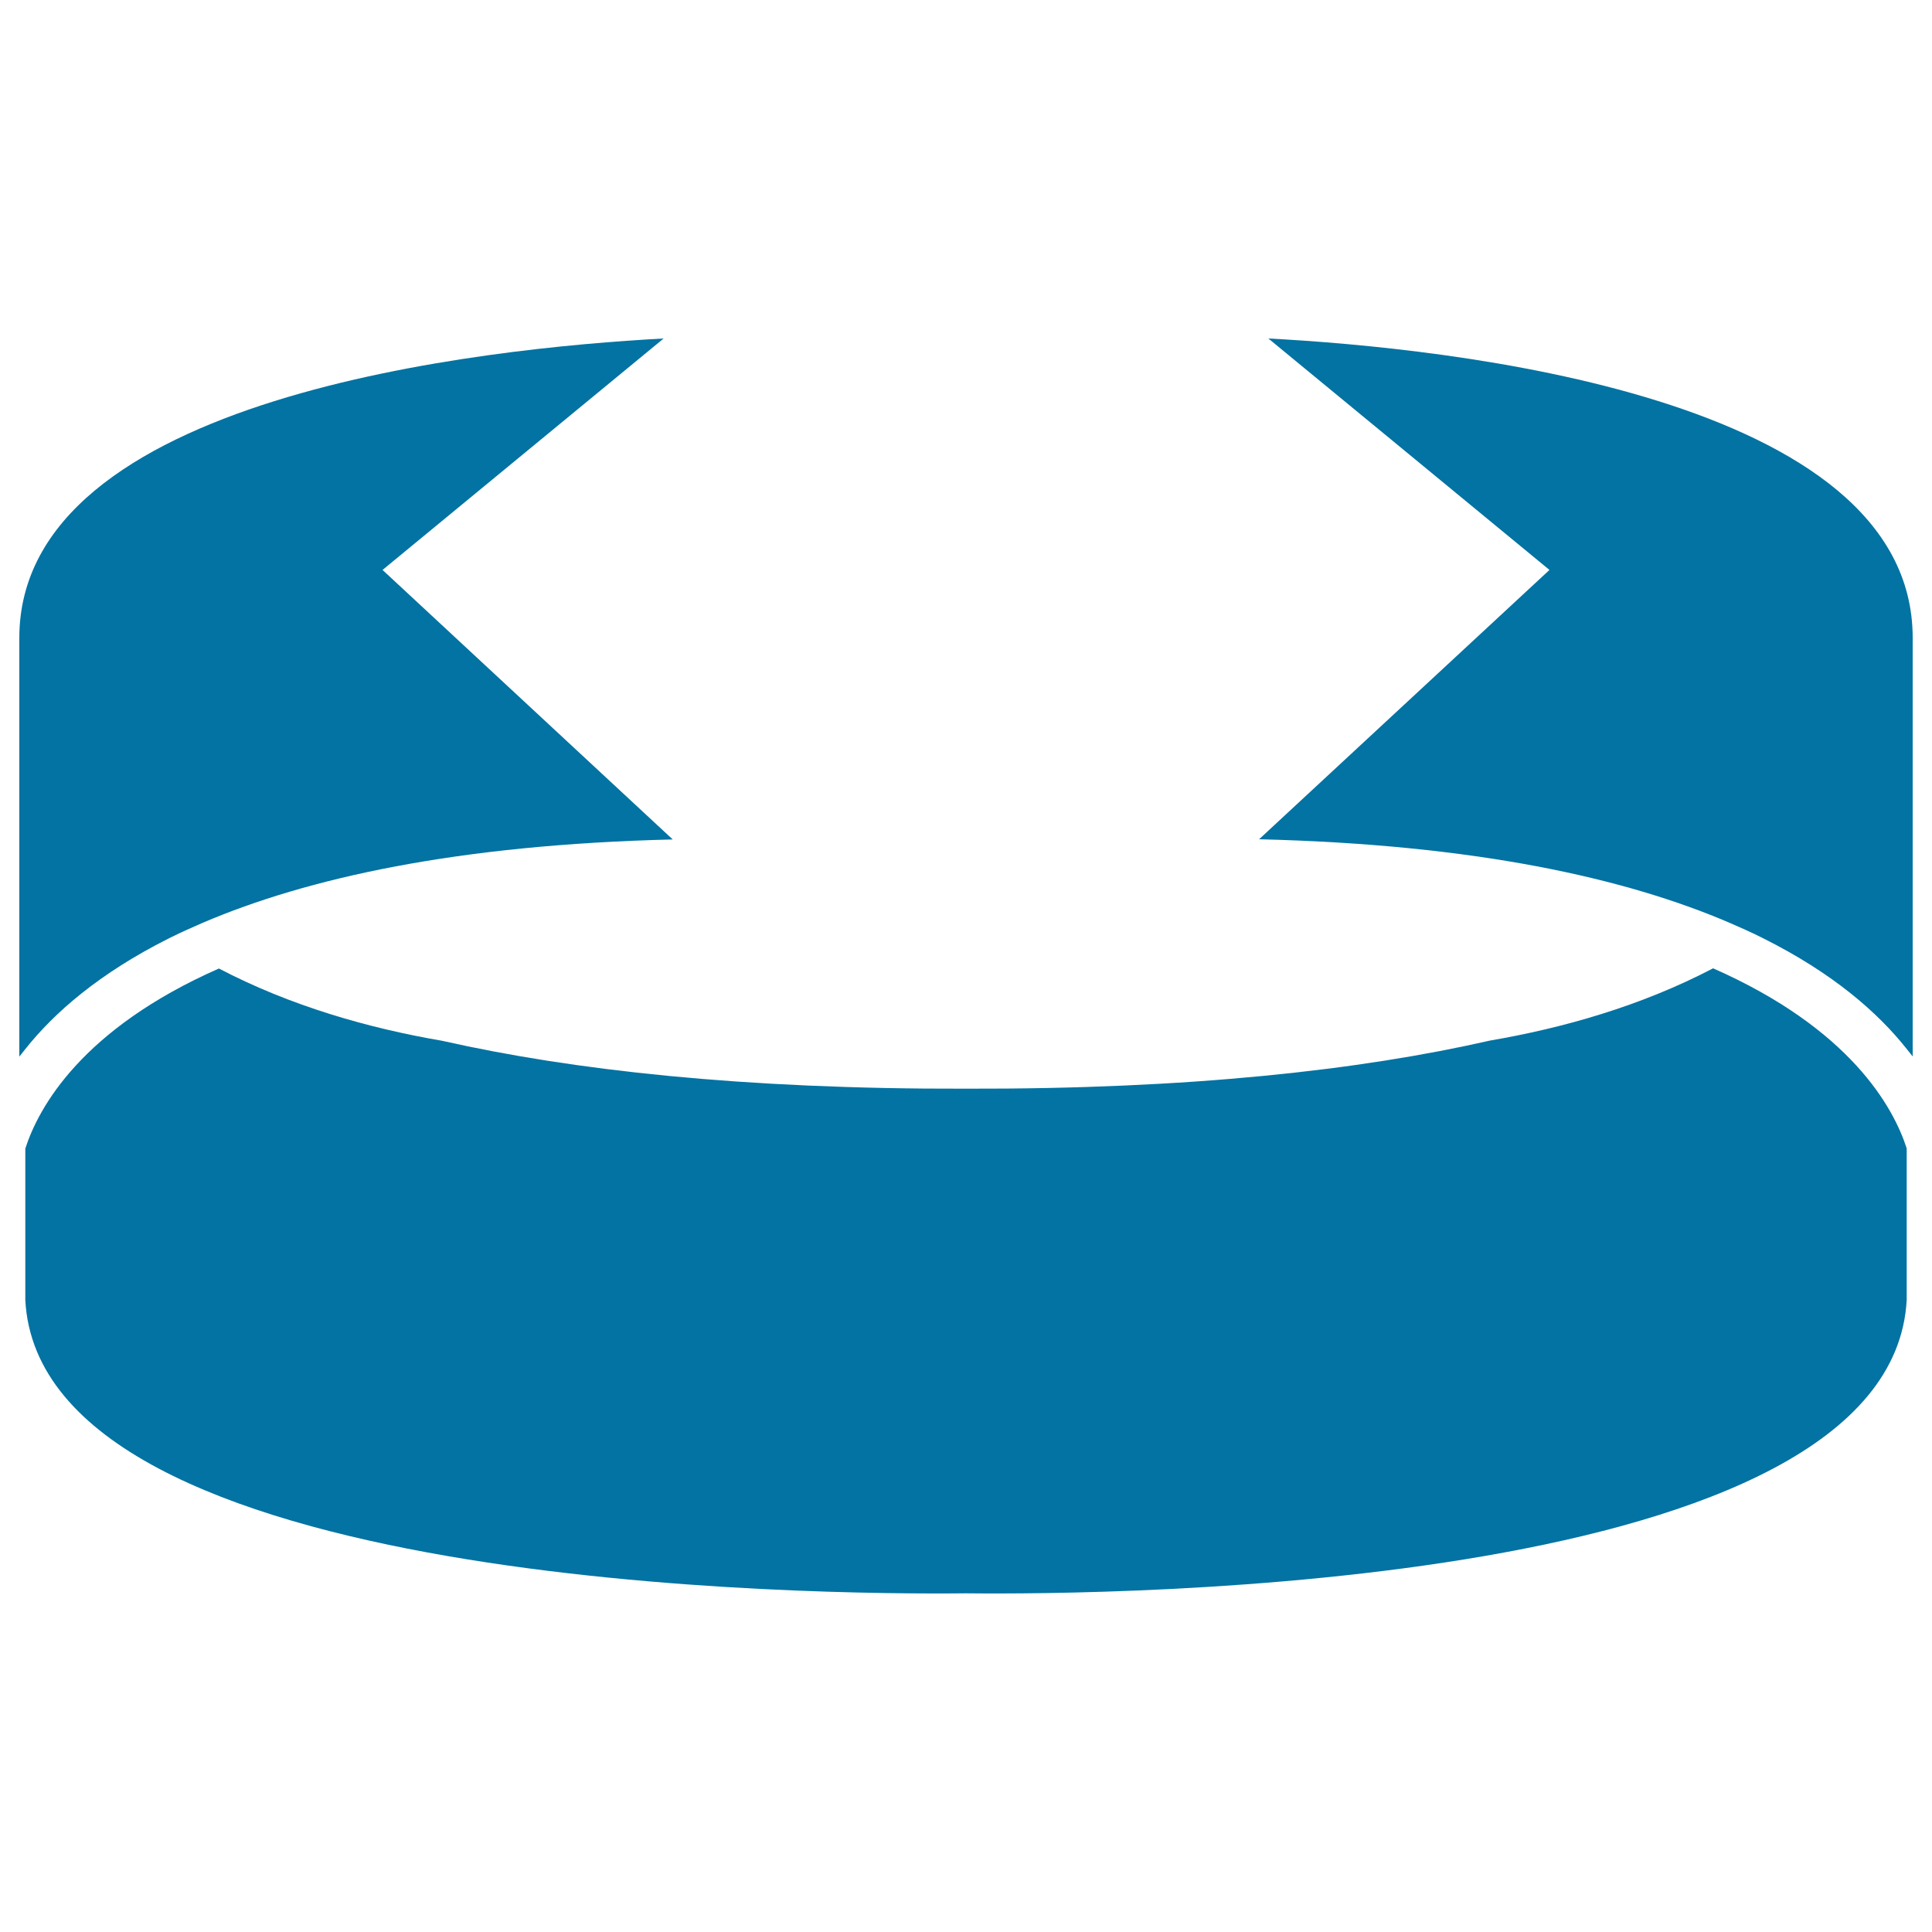
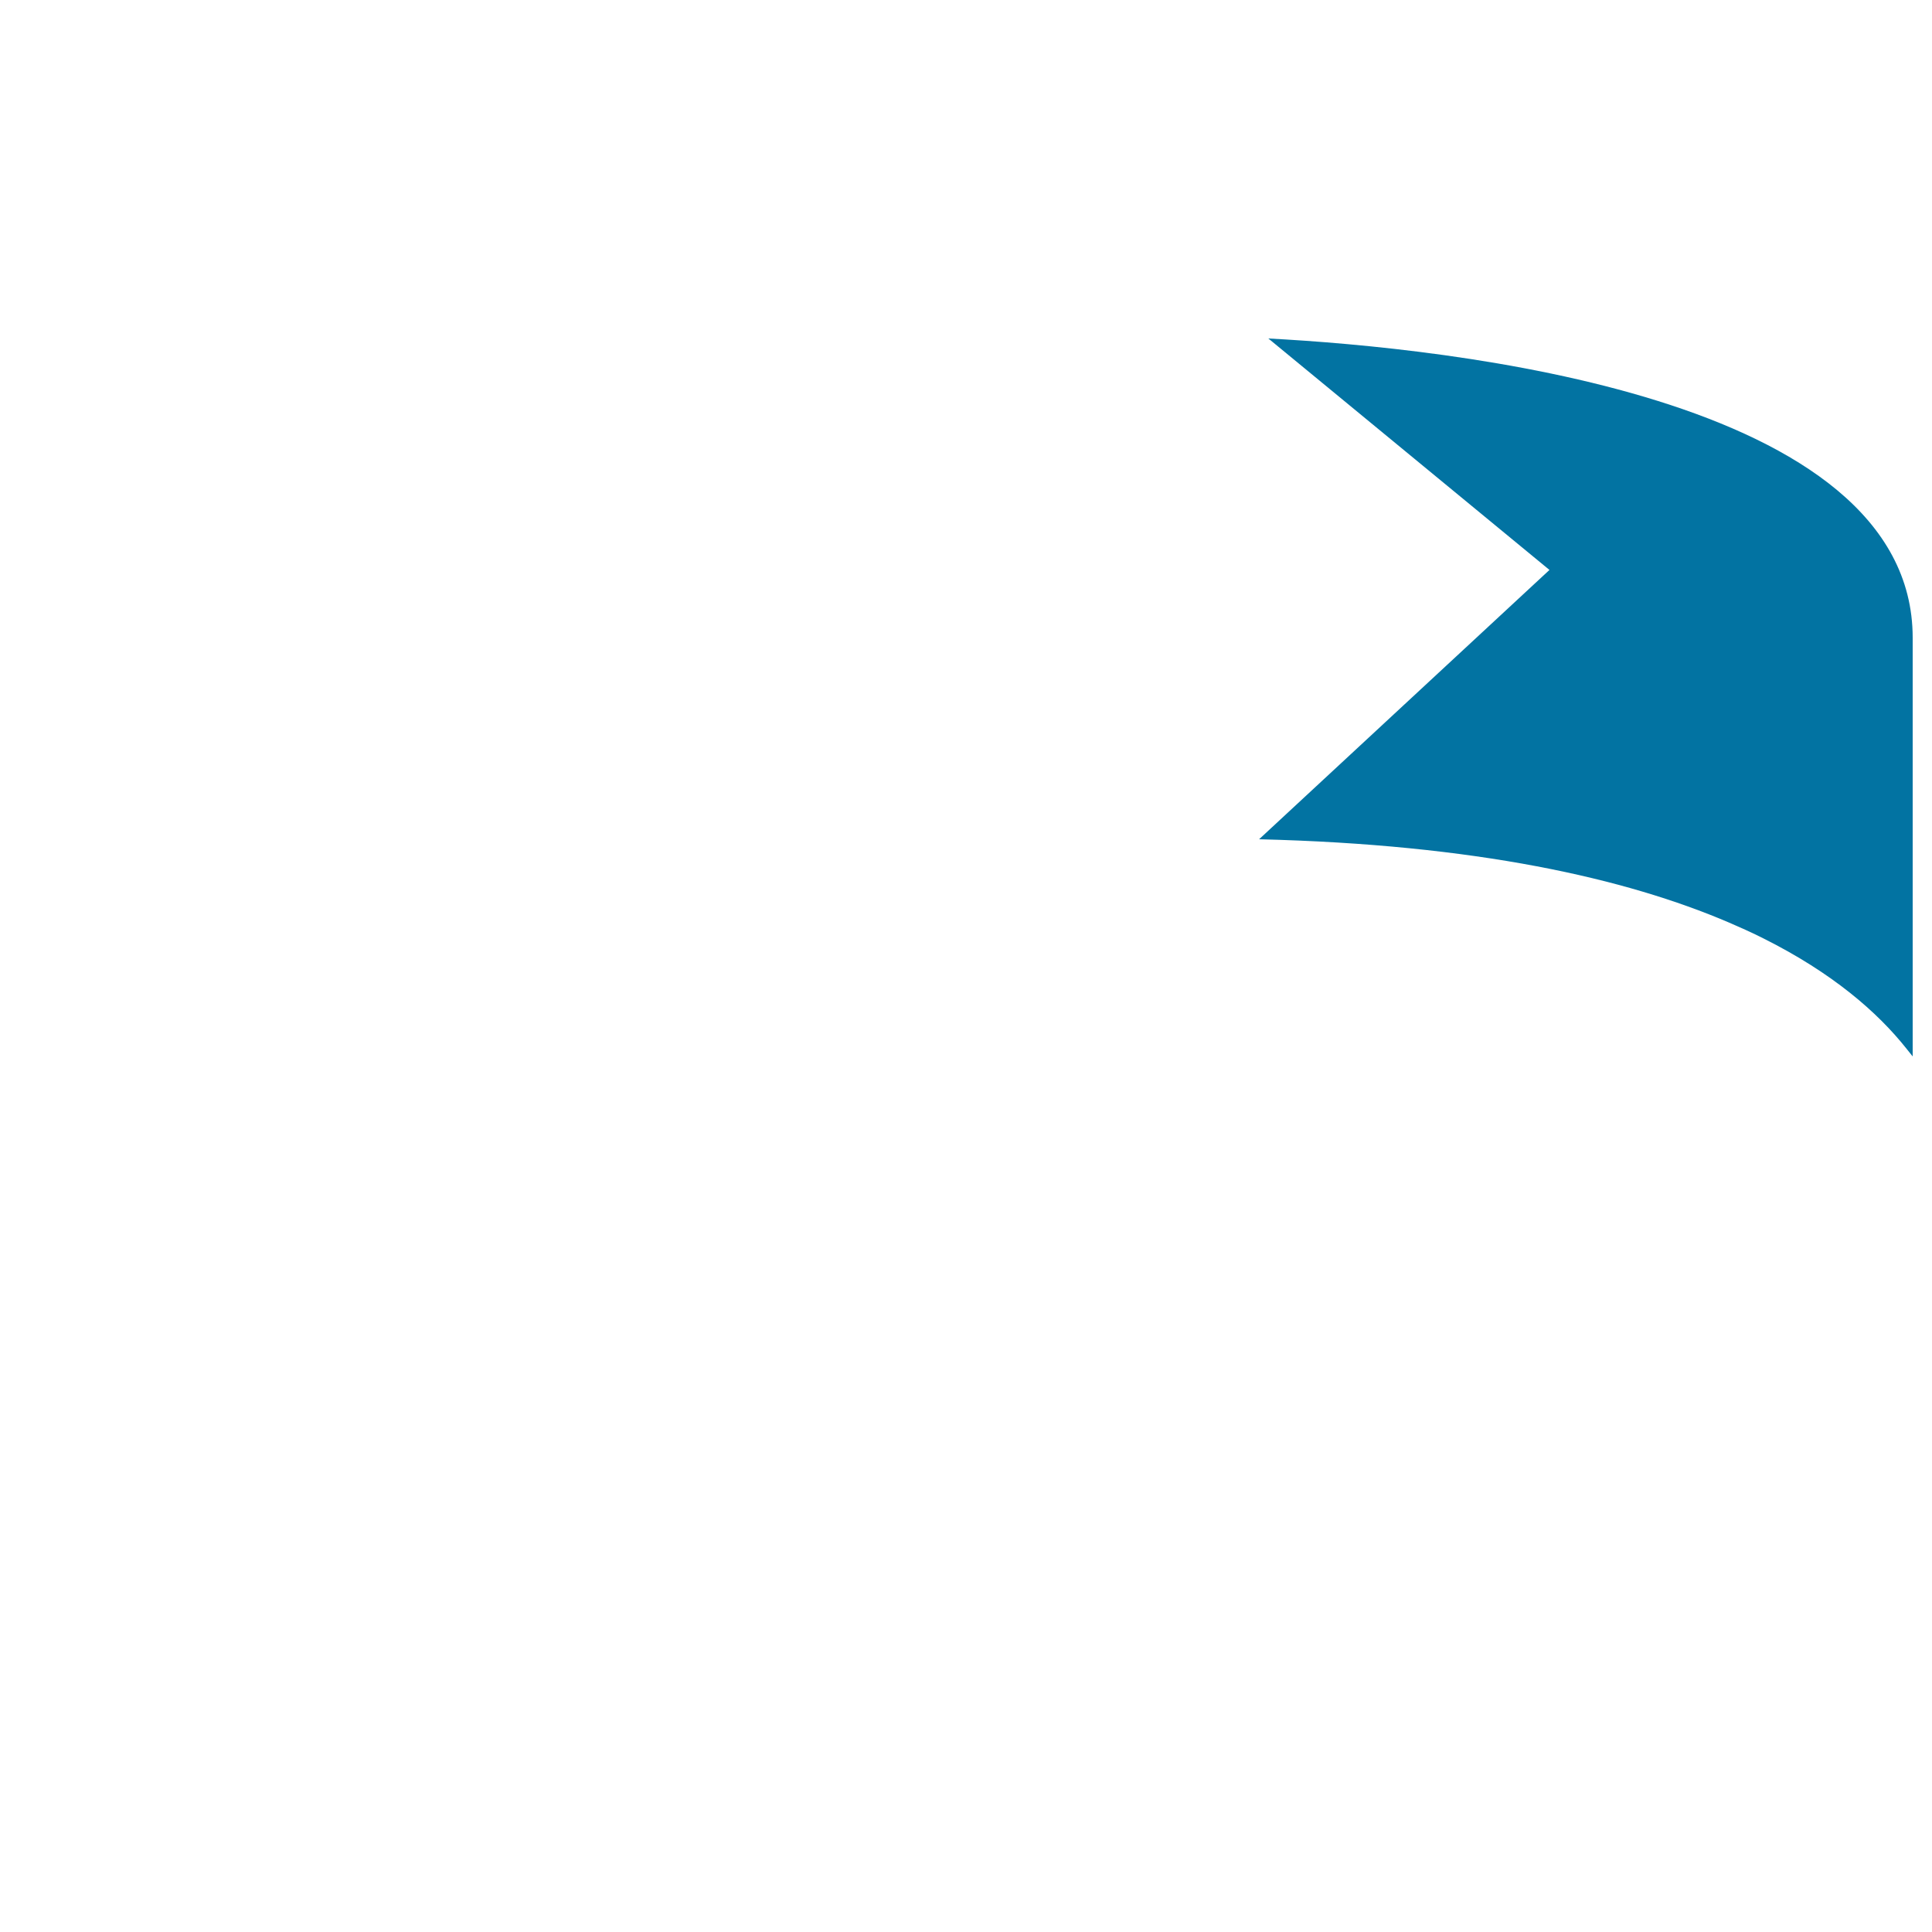
<svg xmlns="http://www.w3.org/2000/svg" viewBox="0 0 1000 1000" style="fill:#0273a2">
  <title>Circular Ribbon Design SVG icon</title>
  <g>
-     <path d="M500,824.7c74.7,0.8,479-1.7,486.9-151.9v-78.4c-6.9-21.4-29.2-61.9-100.2-93.2c-37.3,19.5-77.6,30.9-115.5,37.4C704,553.9,615.6,563.8,500,563.5c-115.6,0.3-203.9-9.6-271.2-24.8c-37.9-6.5-78.2-17.9-115.5-37.4c-71,31.3-93.3,71.8-100.2,93.2v78.4C21,823,425.3,825.5,500,824.7z" />
    <path d="M990,546.8v-141v-35.8v-39.9c0-125.3-240.8-150-333.5-154.9L802,295L651.7,434.4c112.3,2.7,189.7,20.2,243.2,43.1c5.8,2.5,11.4,5,16.6,7.6c0.4,0.2,0.8,0.4,1.2,0.6c35.8,17.9,59.1,38.2,74.1,57.1C987.9,544.2,989,545.5,990,546.8z" />
-     <path d="M10,330.2v39.9v35.8v141c1-1.3,2.1-2.6,3.1-3.9c15-18.9,38.3-39.2,74.1-57.2c0.4-0.2,0.8-0.4,1.2-0.6c5.3-2.6,10.8-5.1,16.6-7.6c53.6-22.9,130.9-40.4,243.2-43.1L198,295l145.5-119.8C250.8,180.2,10,205,10,330.2z" />
  </g>
</svg>